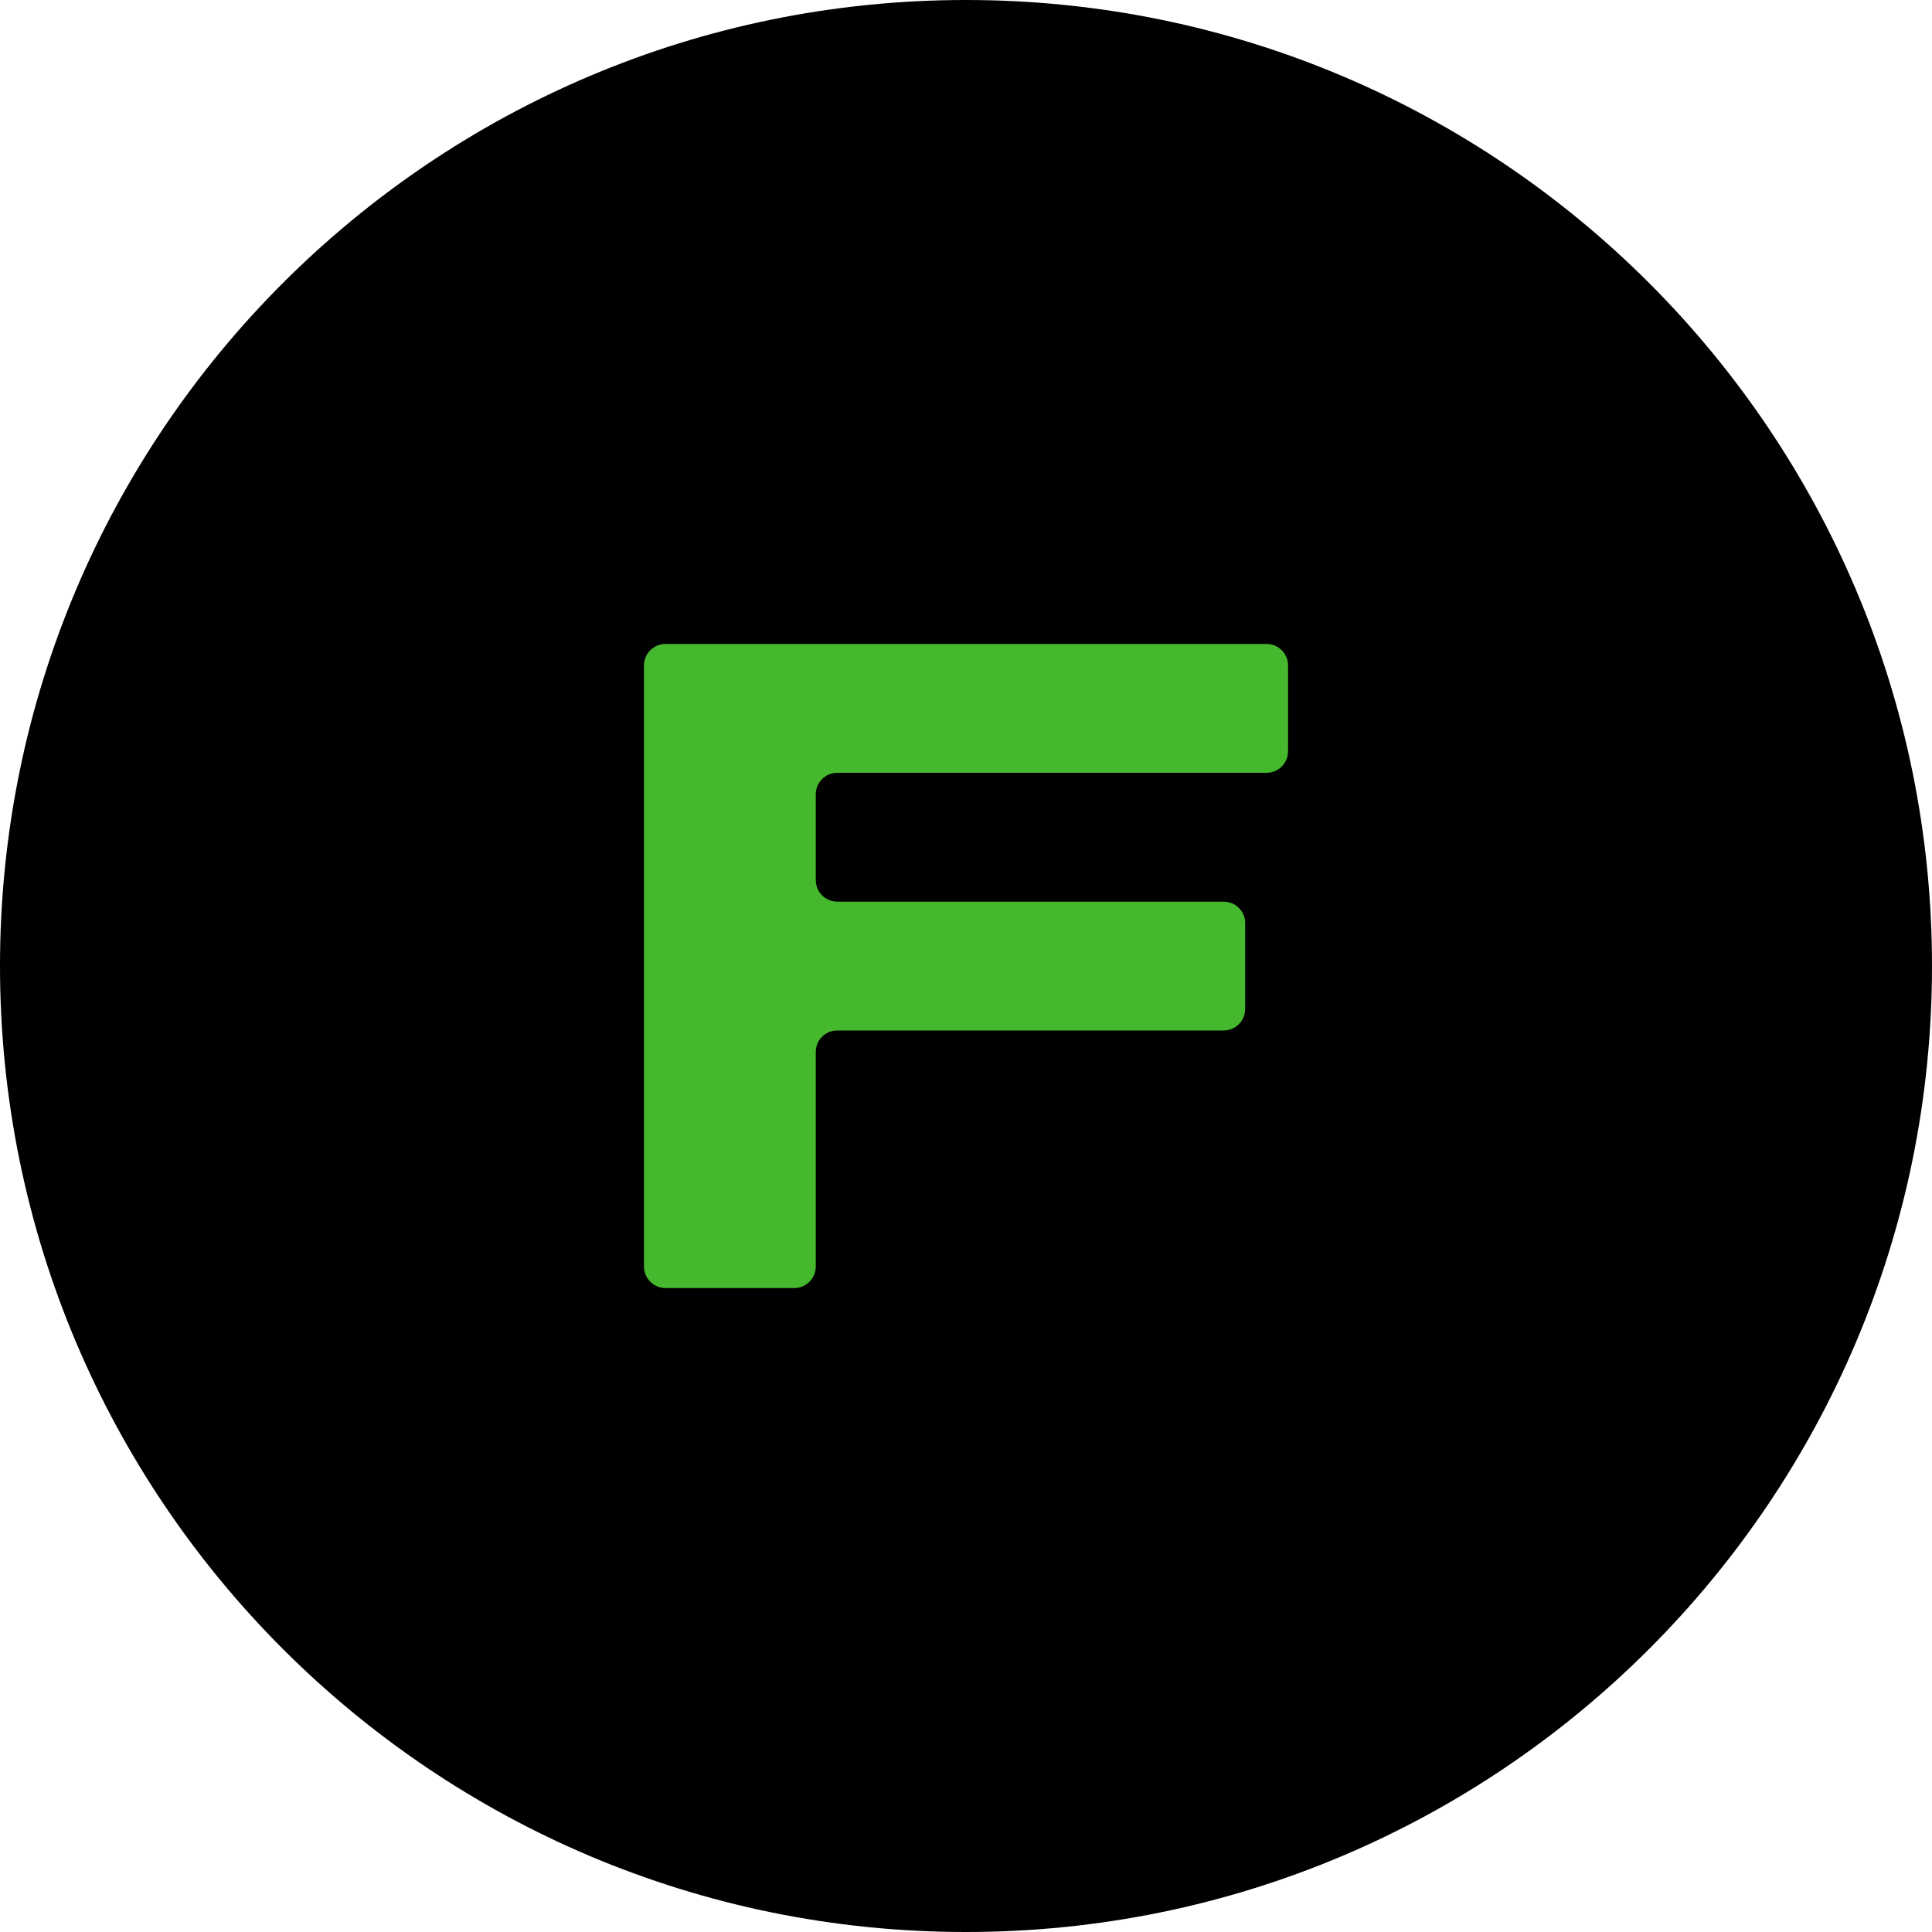
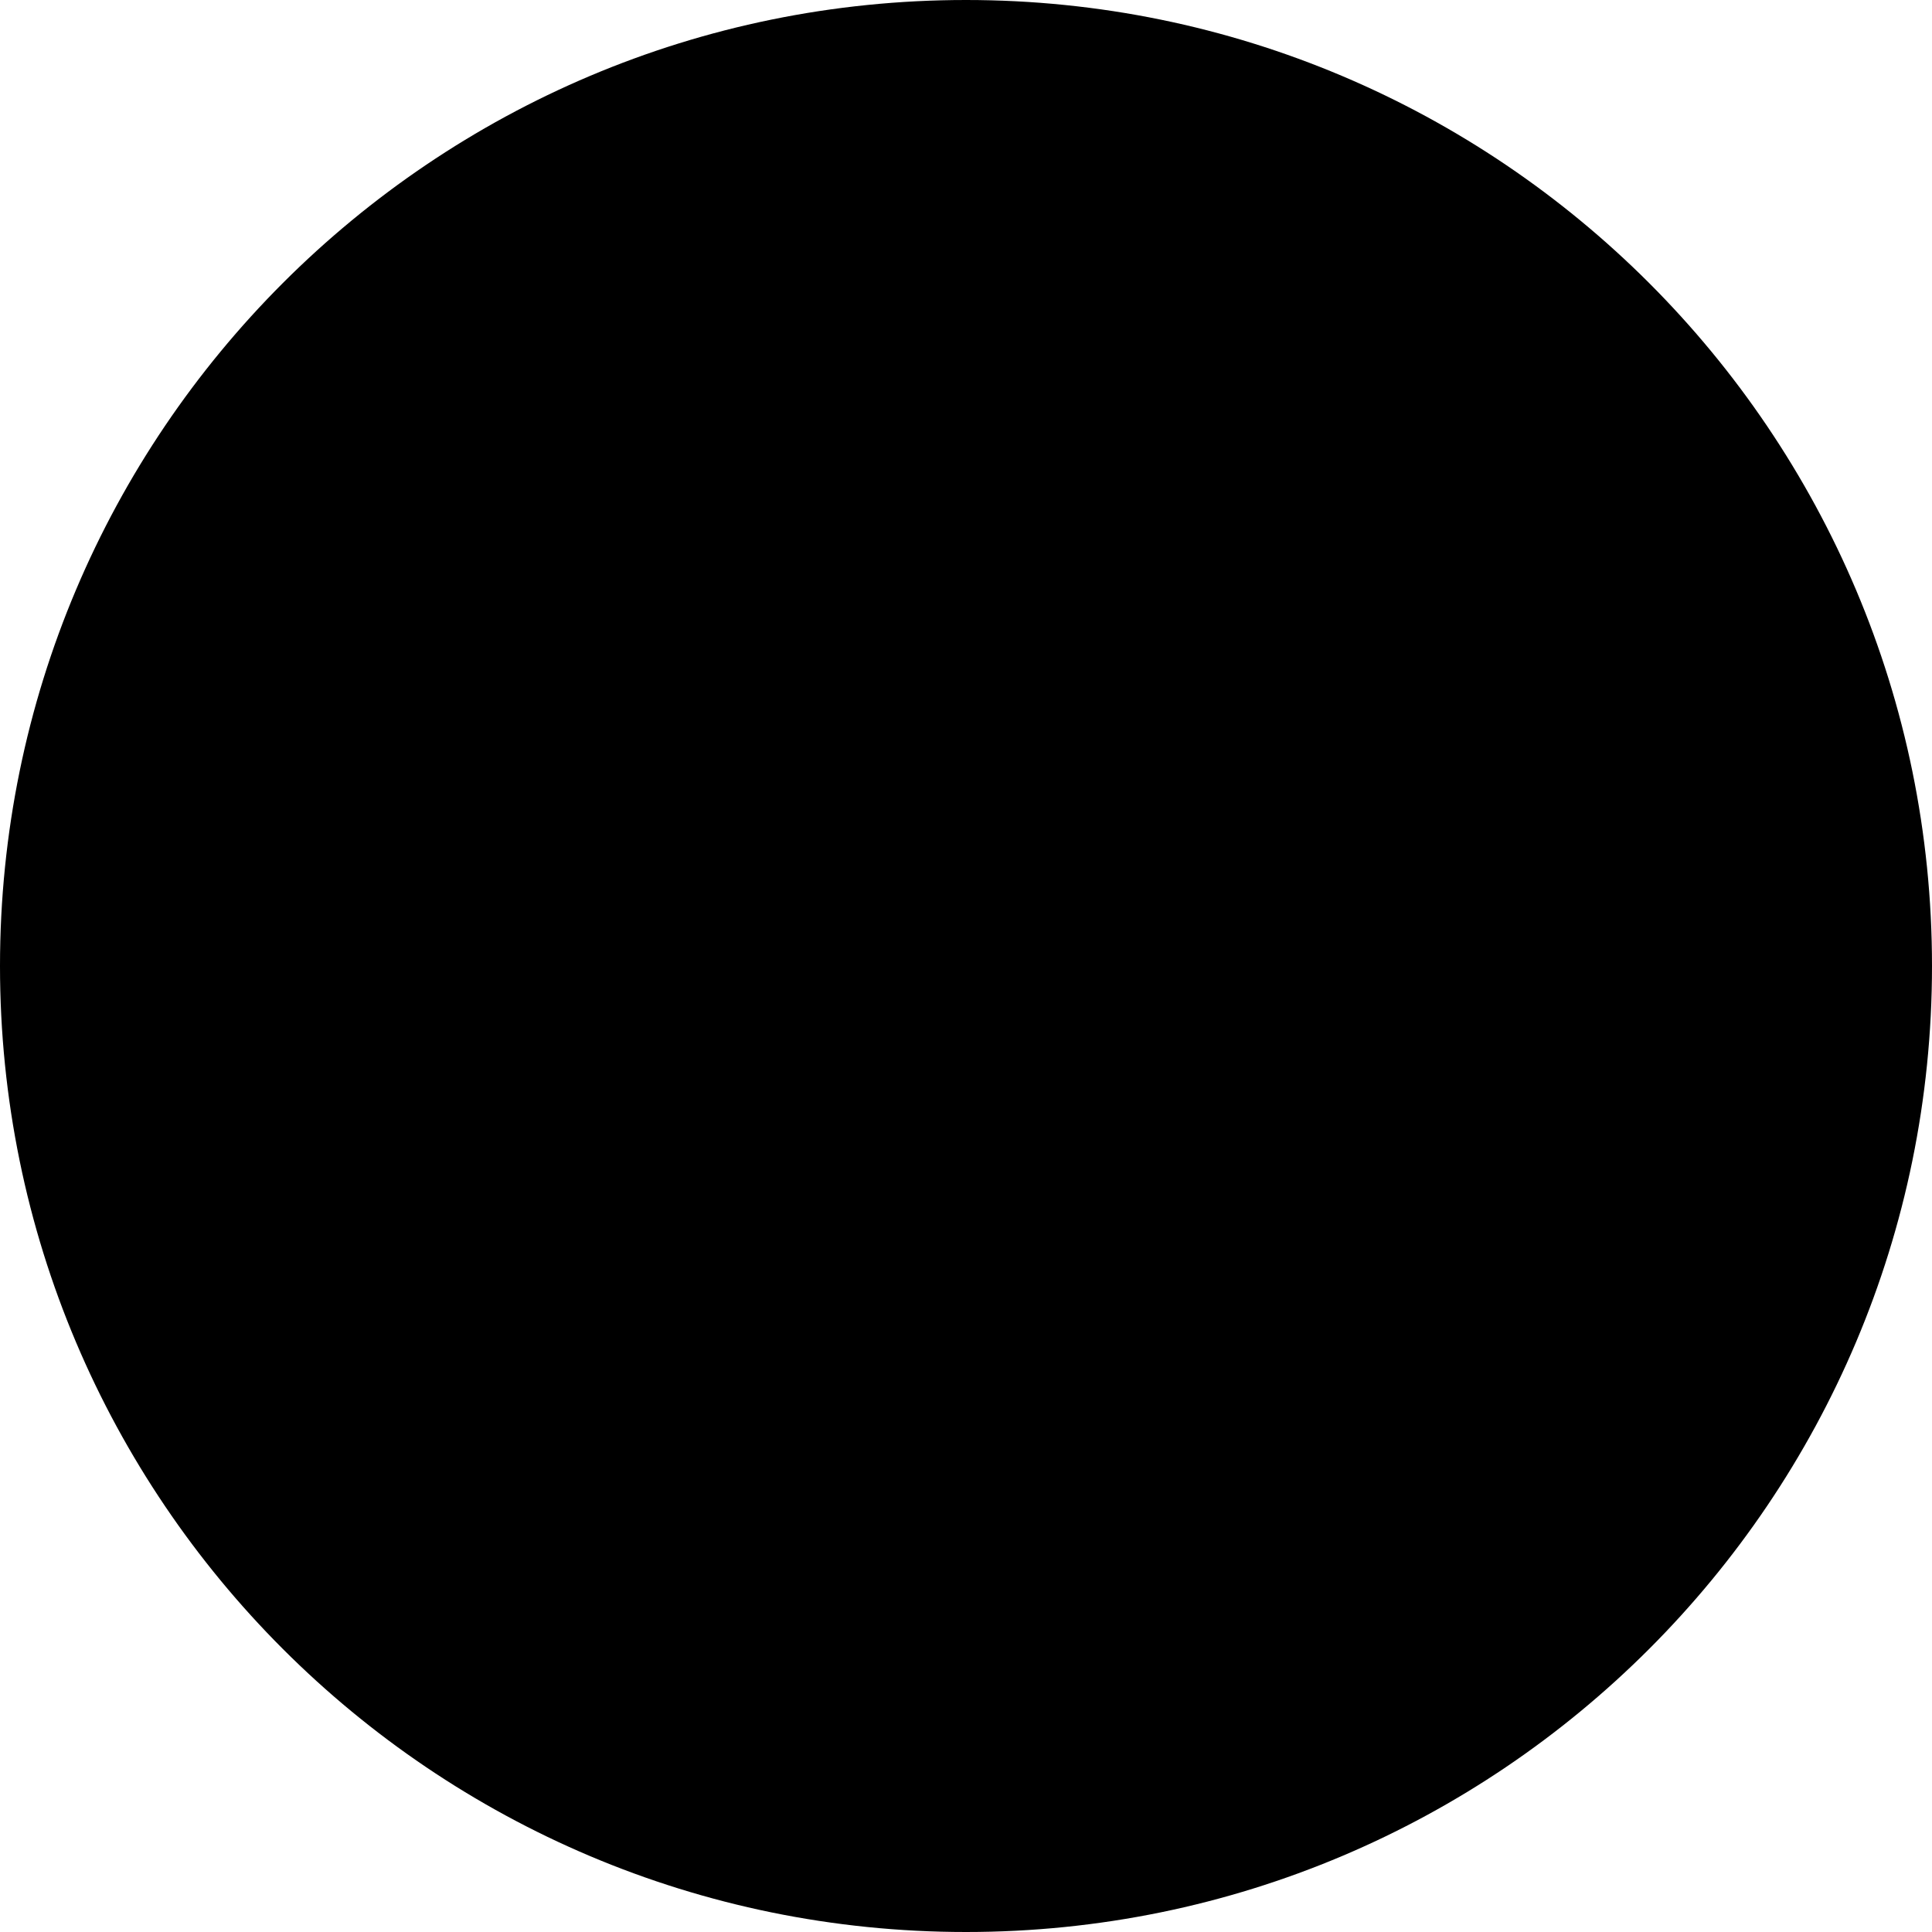
<svg xmlns="http://www.w3.org/2000/svg" width="16" height="16" viewBox="0 0 16 16" fill="currentColor" id="festool-circle-fill-colored" class="ttsicn ttsicn-festool-circle-fill-colored">
-   <path d="M8 16C12.418 16 16 12.418 16 8C16 3.582 12.418 0 8 0C3.582 0 0 3.582 0 8C0 12.418 3.582 16 8 16Z" fill="black" />
-   <path d="M5.511 10.667C5.413 10.667 5.333 10.587 5.333 10.489V5.511C5.333 5.413 5.413 5.333 5.511 5.333H10.489C10.588 5.333 10.667 5.413 10.667 5.511V6.222C10.667 6.321 10.587 6.4 10.489 6.4H6.934C6.835 6.4 6.756 6.48 6.756 6.578V7.289C6.756 7.387 6.835 7.467 6.934 7.467H10.134C10.232 7.467 10.312 7.546 10.312 7.644V8.356C10.312 8.454 10.232 8.534 10.134 8.534H6.934C6.835 8.534 6.756 8.613 6.756 8.712V10.489C6.756 10.587 6.676 10.667 6.578 10.667H5.511L5.511 10.667Z" fill="#46B82E" />
+   <path d="M8 16C12.418 16 16 12.418 16 8C16 3.582 12.418 0 8 0C3.582 0 0 3.582 0 8C0 12.418 3.582 16 8 16" fill="black" />
</svg>